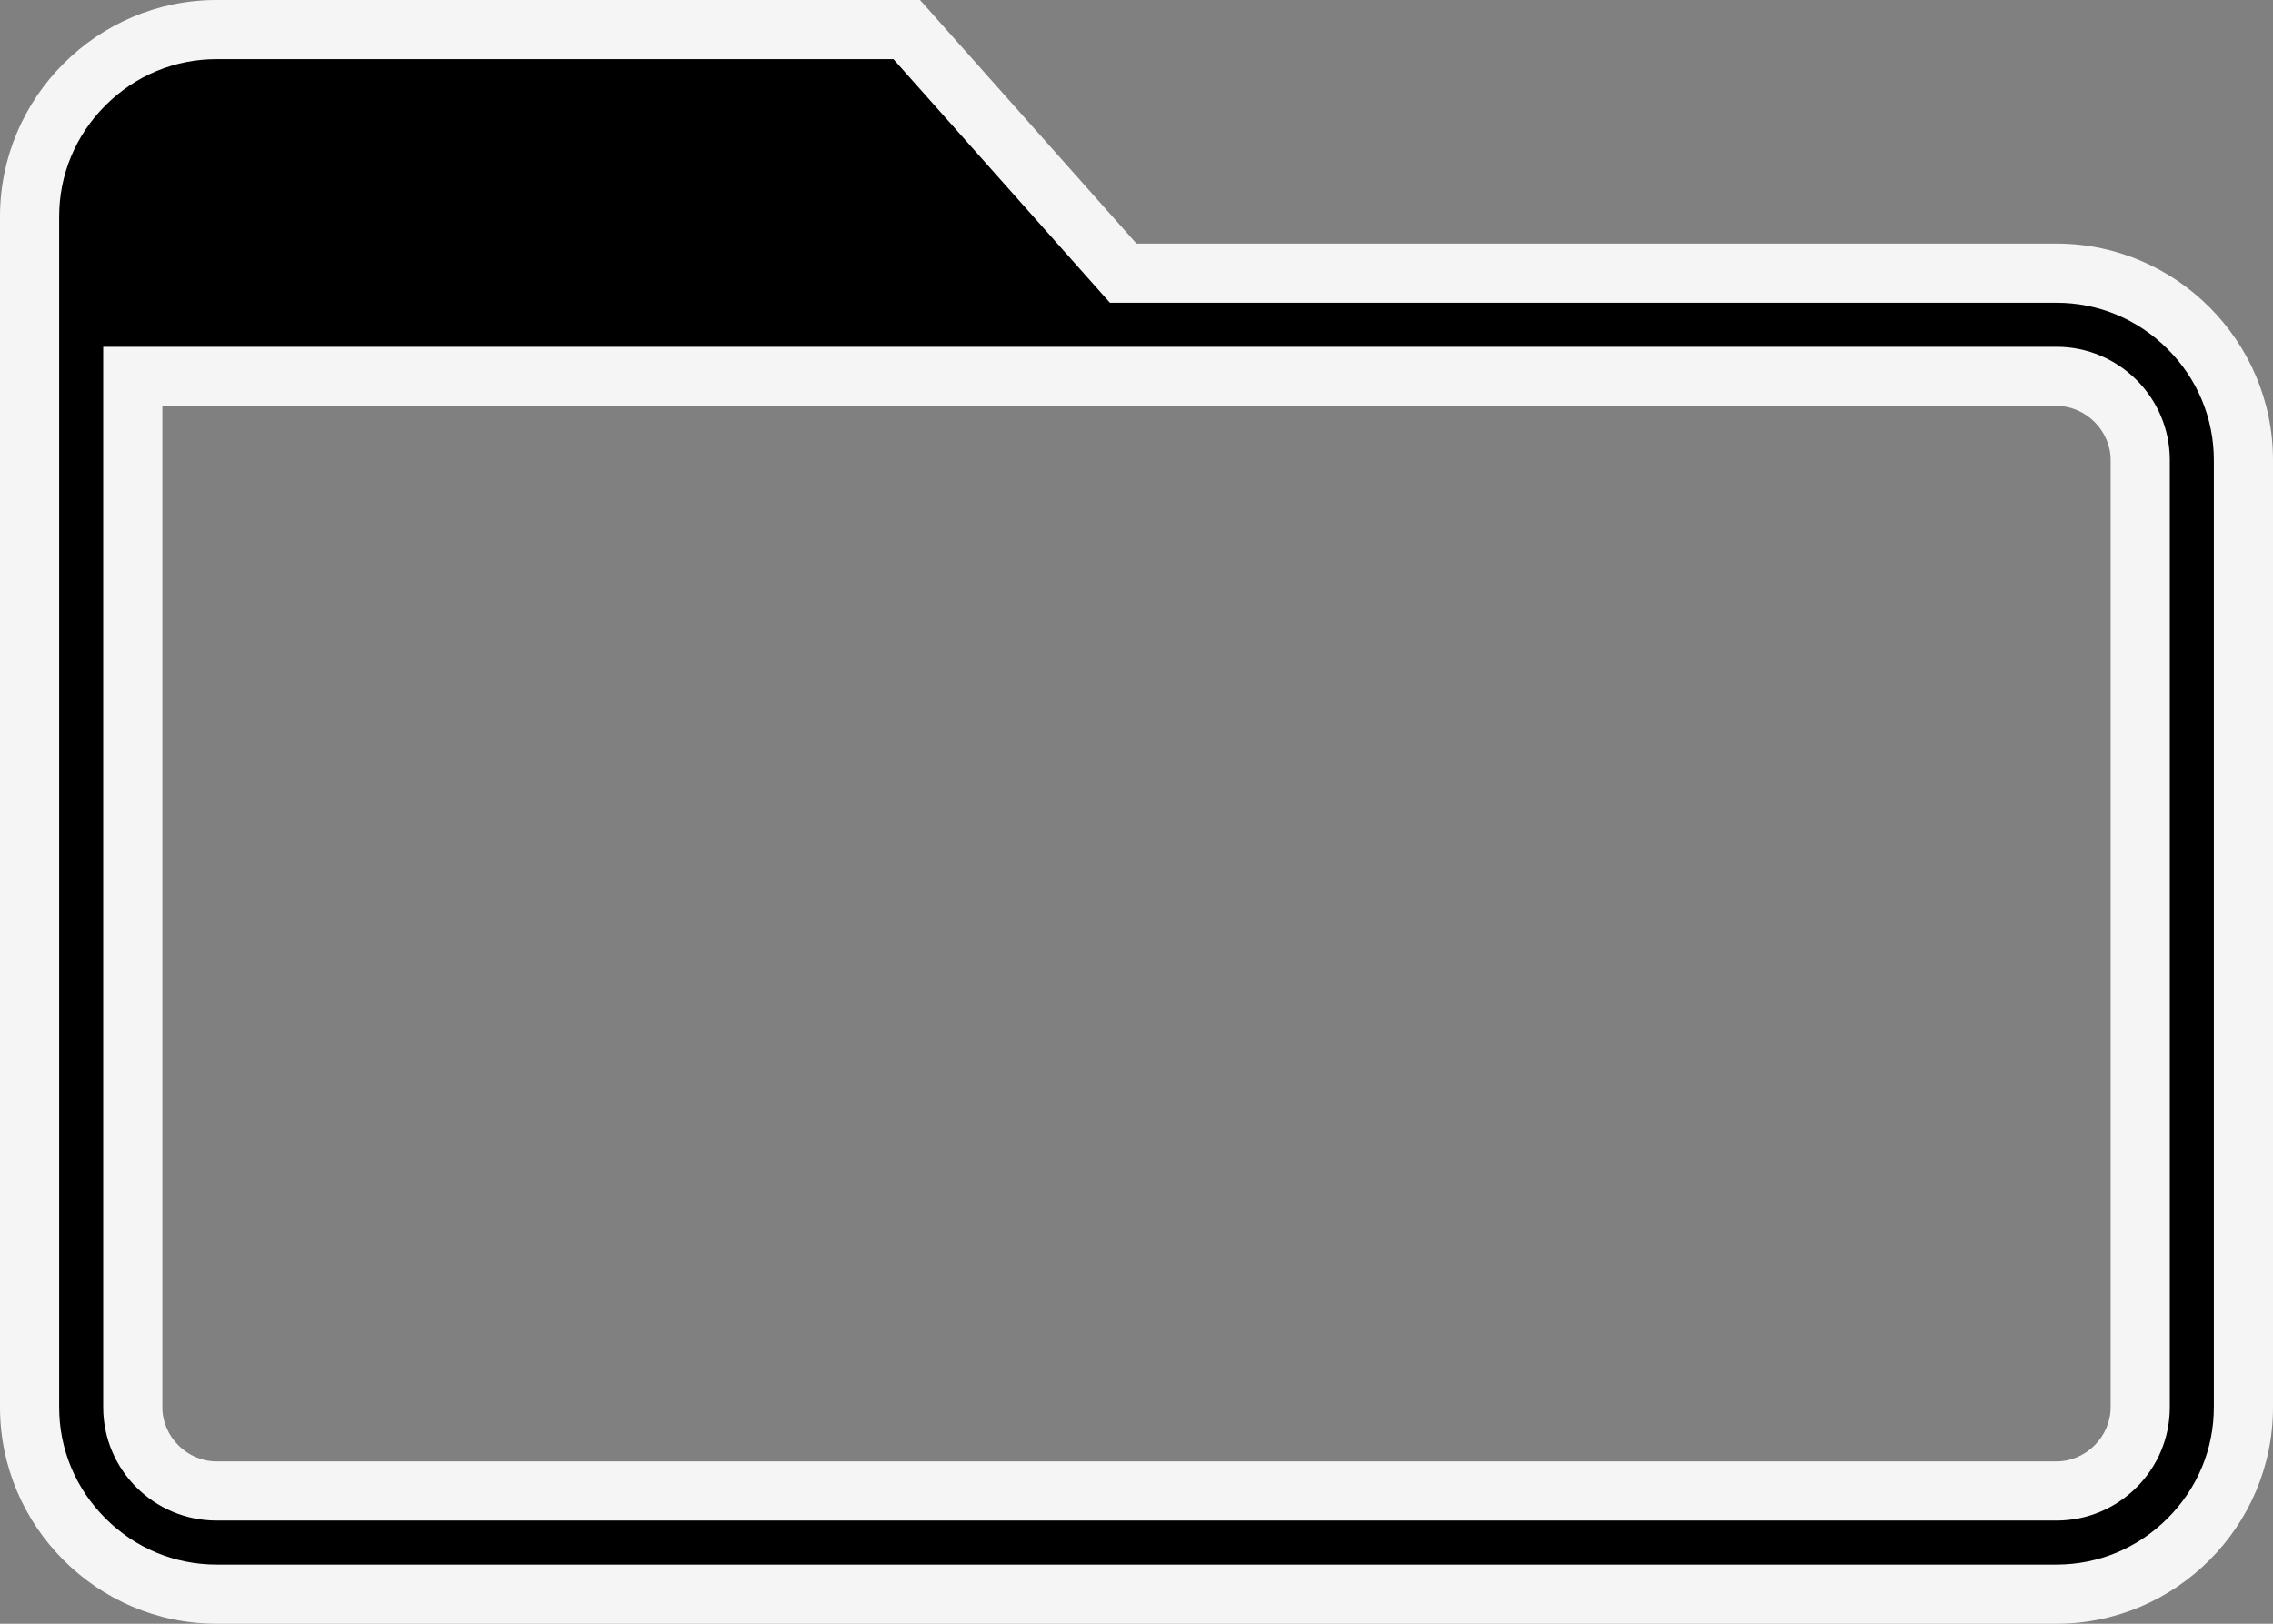
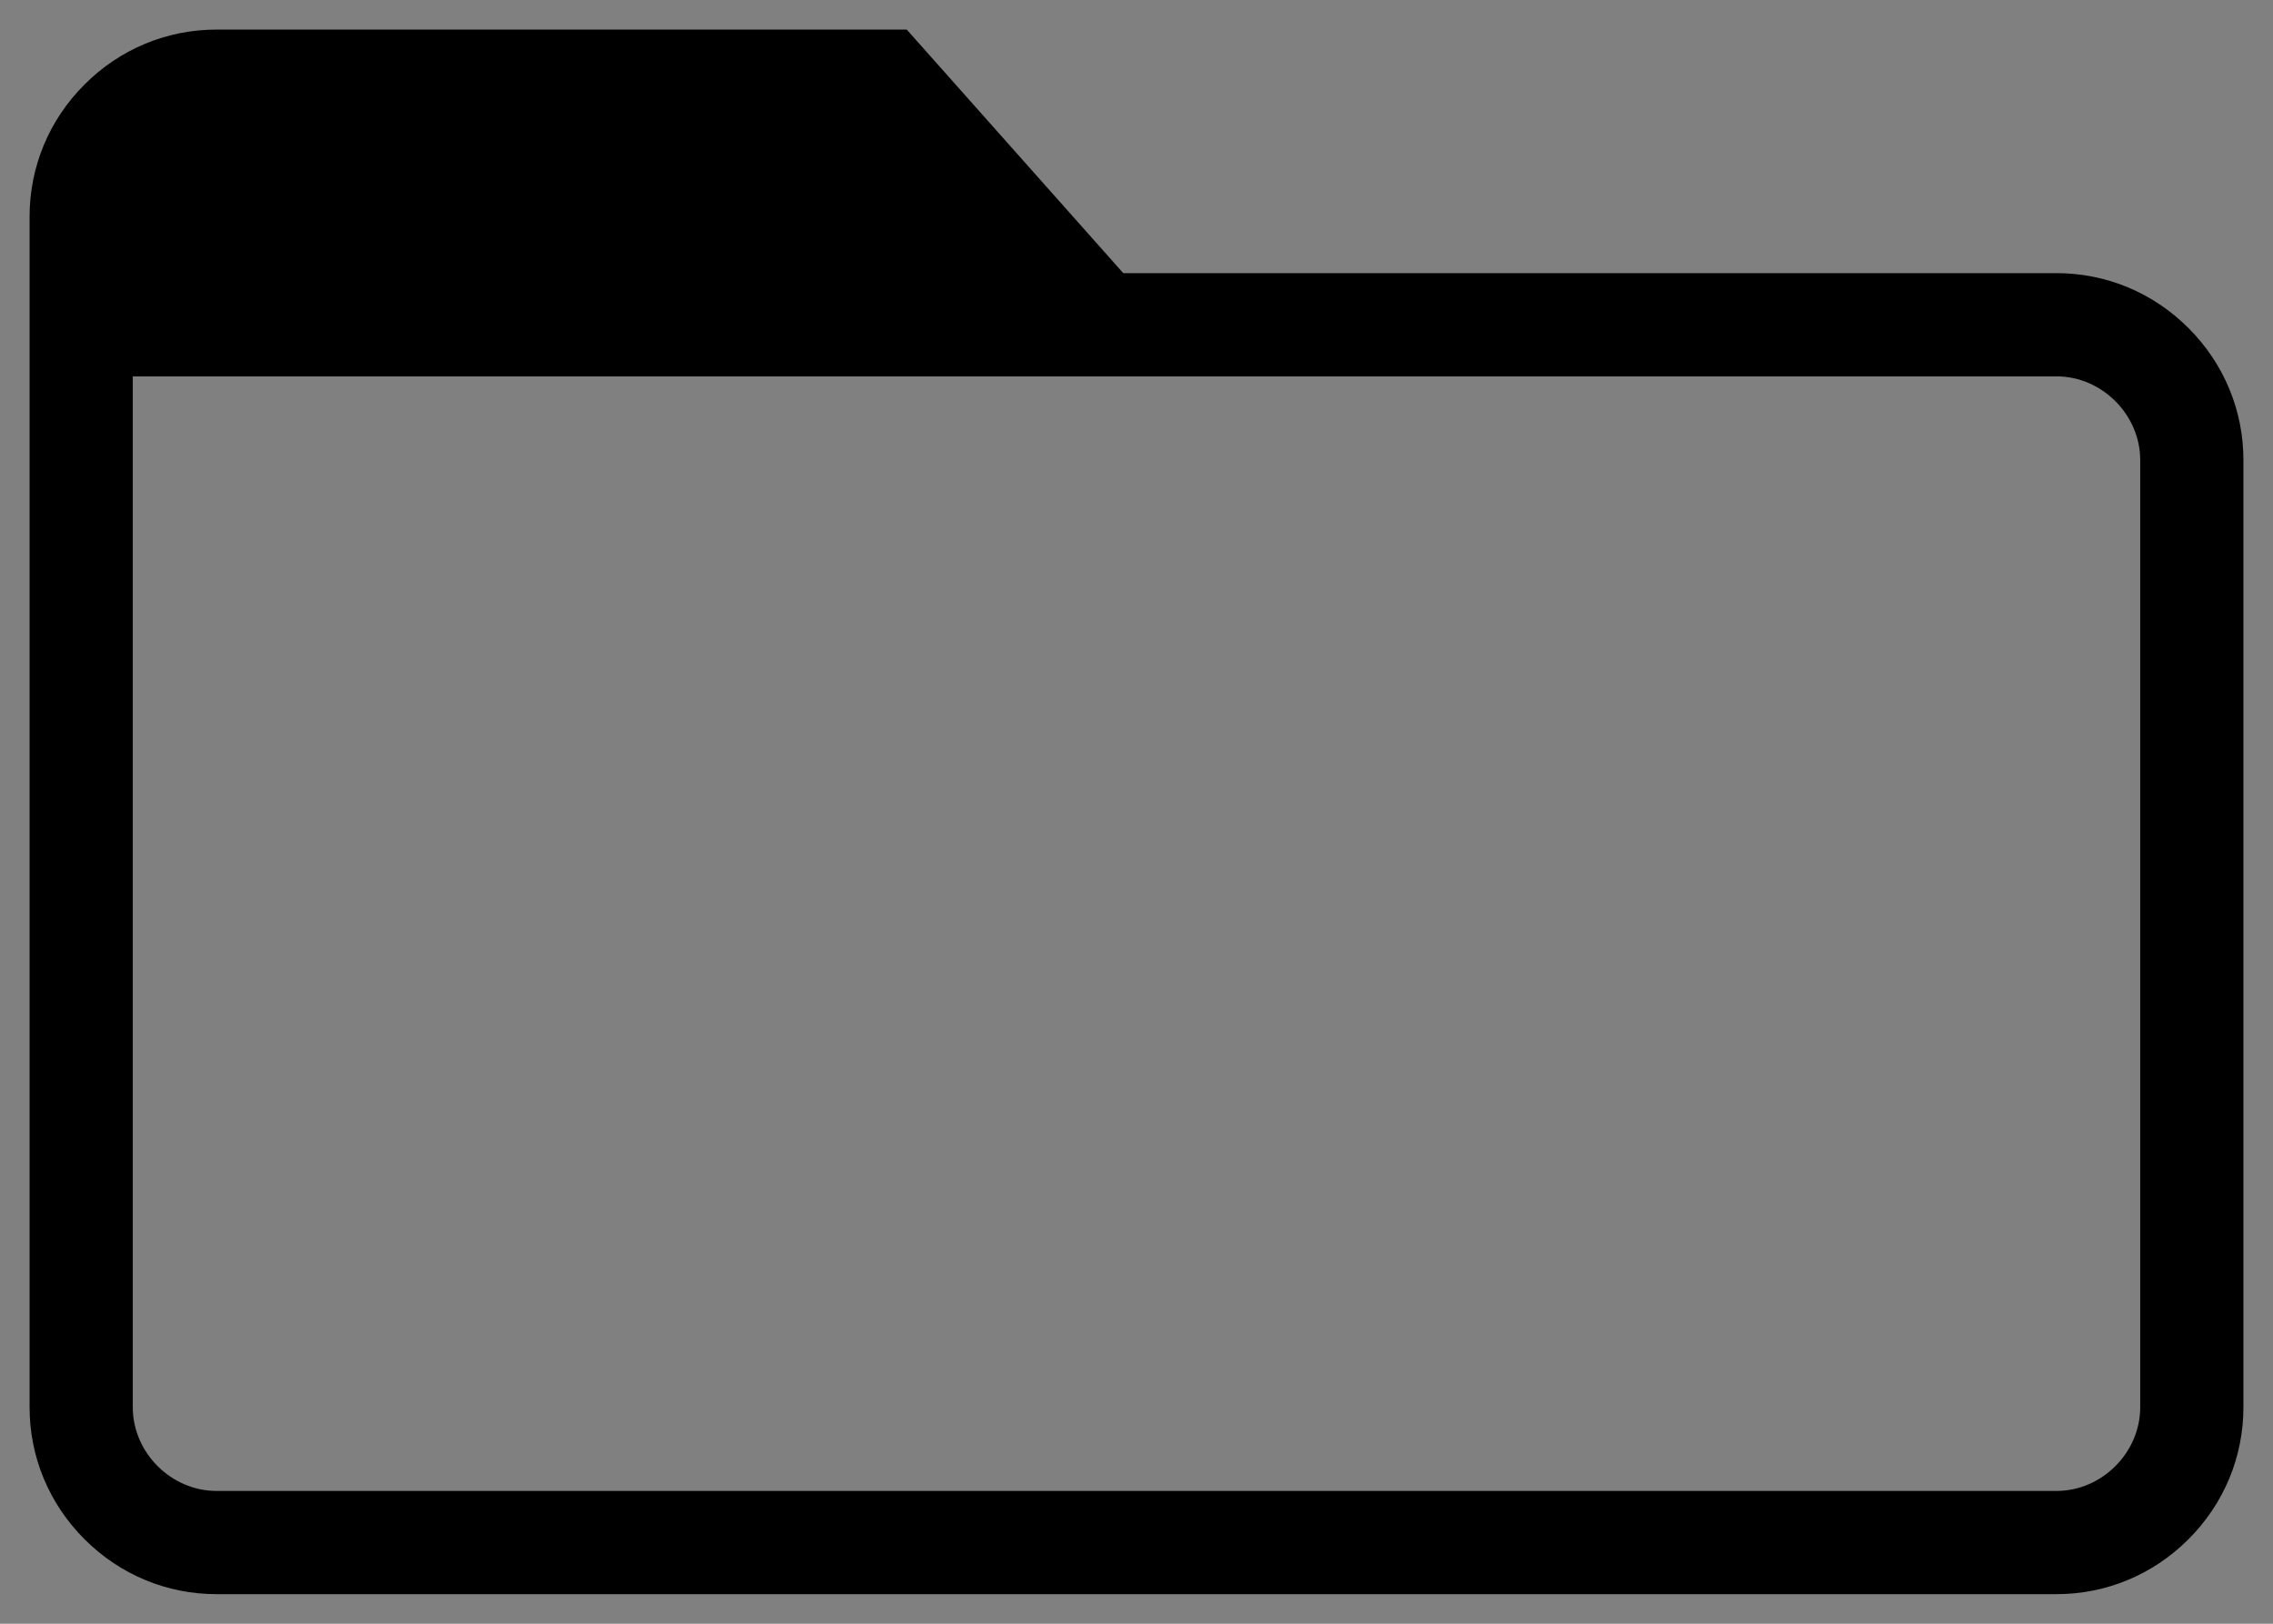
<svg xmlns="http://www.w3.org/2000/svg" width="76.842" height="54.887" viewBox="0 0 76.842 54.887">
  <rect x="0" y="0" width="76.842" height="54.887" fill="#808080" stroke="none" />
  <g id="Group_59" data-name="Group 59" transform="translate(0 -84)">
    <g id="Icon_ionic-md-folder-open" data-name="Icon ionic-md-folder-open" transform="translate(-2.25 77.25)">
      <path d="M 71.774 60.637 L 9.568 60.637 C 7.888 60.637 6.304 59.978 5.107 58.78 C 3.909 57.583 3.25 55.999 3.25 54.319 L 3.25 14.068 C 3.25 12.389 3.909 10.804 5.107 9.607 C 6.304 8.409 7.888 7.75 9.568 7.75 L 32.904 7.75 L 39.925 15.647 L 40.223 15.983 L 40.672 15.983 L 71.774 15.983 C 73.454 15.983 75.038 16.642 76.235 17.84 C 77.433 19.037 78.092 20.622 78.092 22.301 L 78.092 54.319 C 78.092 55.999 77.433 57.583 76.235 58.78 C 75.038 59.978 73.454 60.637 71.774 60.637 Z M 6.739 19.472 L 6.739 20.472 L 6.739 54.319 C 6.739 55.853 8.034 57.148 9.568 57.148 L 71.774 57.148 C 73.308 57.148 74.603 55.853 74.603 54.319 L 74.603 22.301 C 74.603 20.768 73.308 19.472 71.774 19.472 L 7.739 19.472 L 6.739 19.472 Z" stroke="none" />
-       <path d="M 9.568 8.75 C 8.156 8.75 6.822 9.305 5.814 10.314 C 4.805 11.322 4.25 12.656 4.25 14.068 L 4.25 54.319 C 4.25 55.732 4.805 57.065 5.814 58.073 C 6.822 59.082 8.156 59.637 9.568 59.637 L 71.774 59.637 C 73.187 59.637 74.52 59.082 75.528 58.073 C 76.537 57.065 77.092 55.732 77.092 54.319 L 77.092 22.301 C 77.092 20.889 76.537 19.555 75.528 18.547 C 74.52 17.538 73.187 16.983 71.774 16.983 L 39.774 16.983 L 32.455 8.75 L 9.568 8.75 M 71.774 58.148 L 9.568 58.148 C 7.457 58.148 5.739 56.431 5.739 54.319 L 5.739 18.472 L 71.774 18.472 C 73.885 18.472 75.603 20.19 75.603 22.301 L 75.603 54.319 C 75.603 56.431 73.885 58.148 71.774 58.148 M 9.568 6.75 L 33.354 6.75 L 40.672 14.983 L 71.774 14.983 C 75.799 14.983 79.092 18.276 79.092 22.301 L 79.092 54.319 C 79.092 58.344 75.799 61.637 71.774 61.637 L 9.568 61.637 C 5.543 61.637 2.25 58.344 2.25 54.319 L 2.25 14.068 C 2.25 10.043 5.543 6.75 9.568 6.75 Z M 71.774 56.148 C 72.765 56.148 73.603 55.311 73.603 54.319 L 73.603 22.301 C 73.603 21.31 72.765 20.472 71.774 20.472 L 7.739 20.472 L 7.739 54.319 C 7.739 55.311 8.576 56.148 9.568 56.148 L 71.774 56.148 Z" stroke="none" fill="#f5f5f5" />
    </g>
  </g>
</svg>